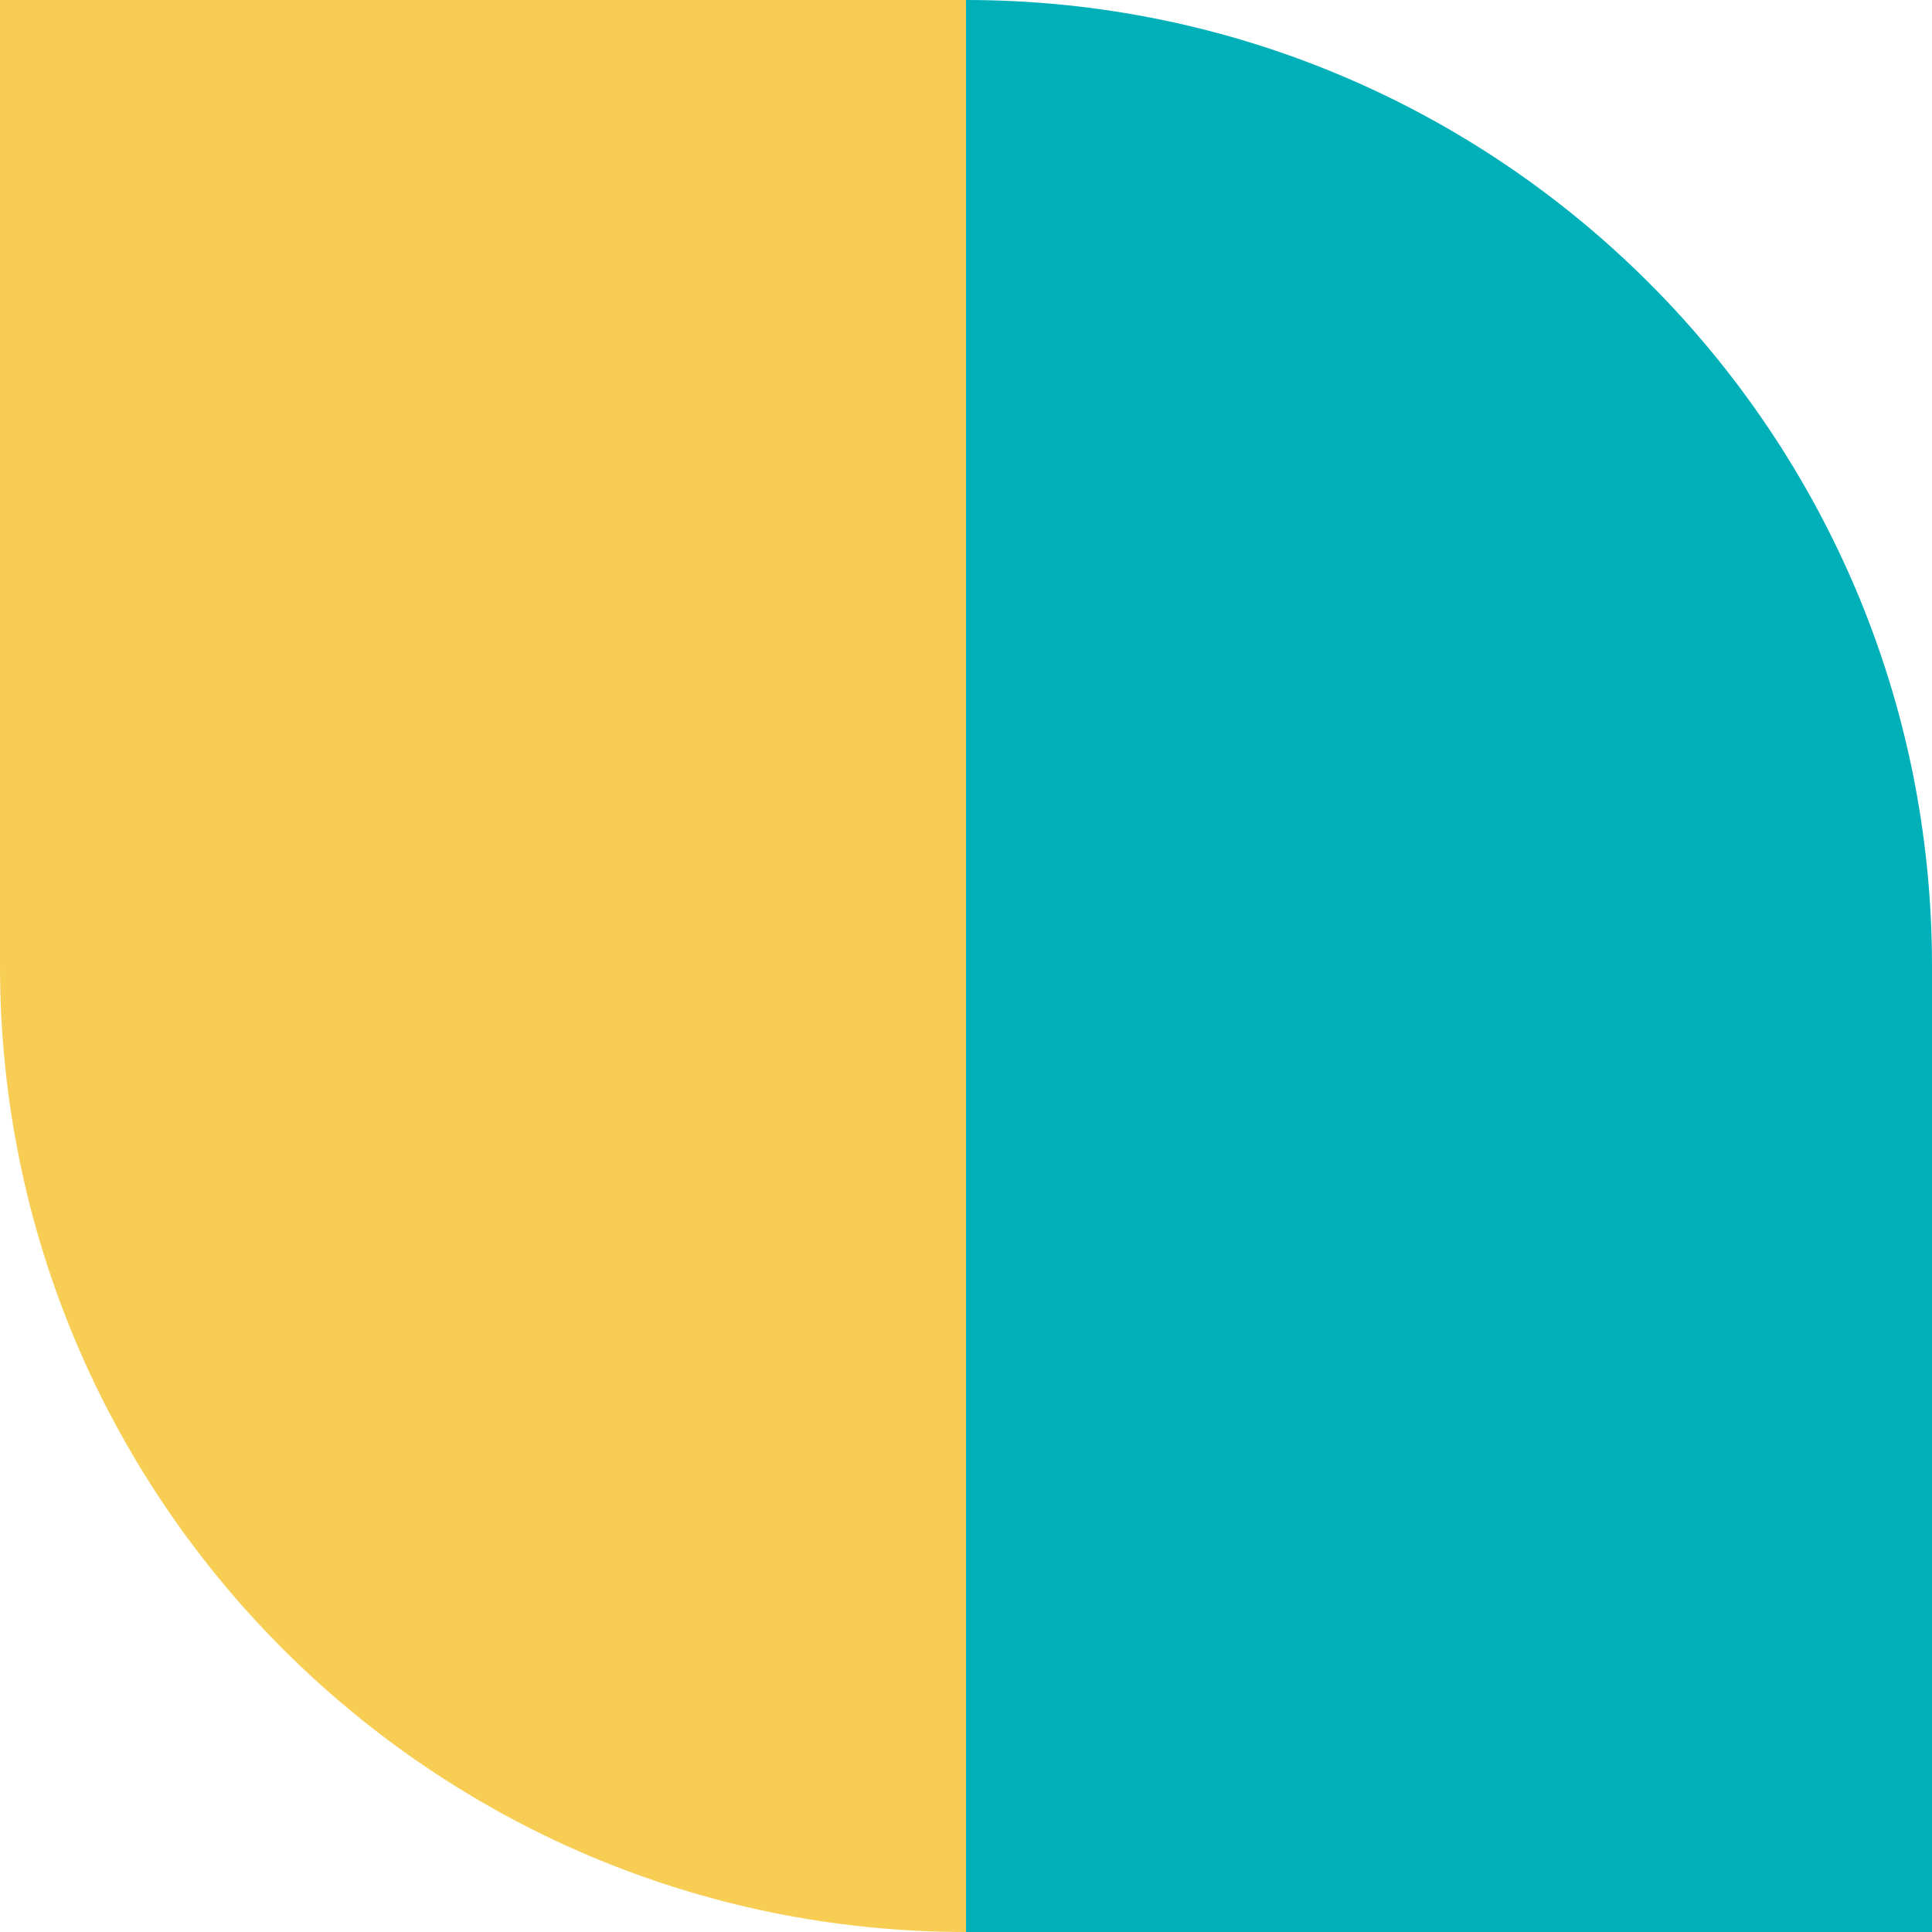
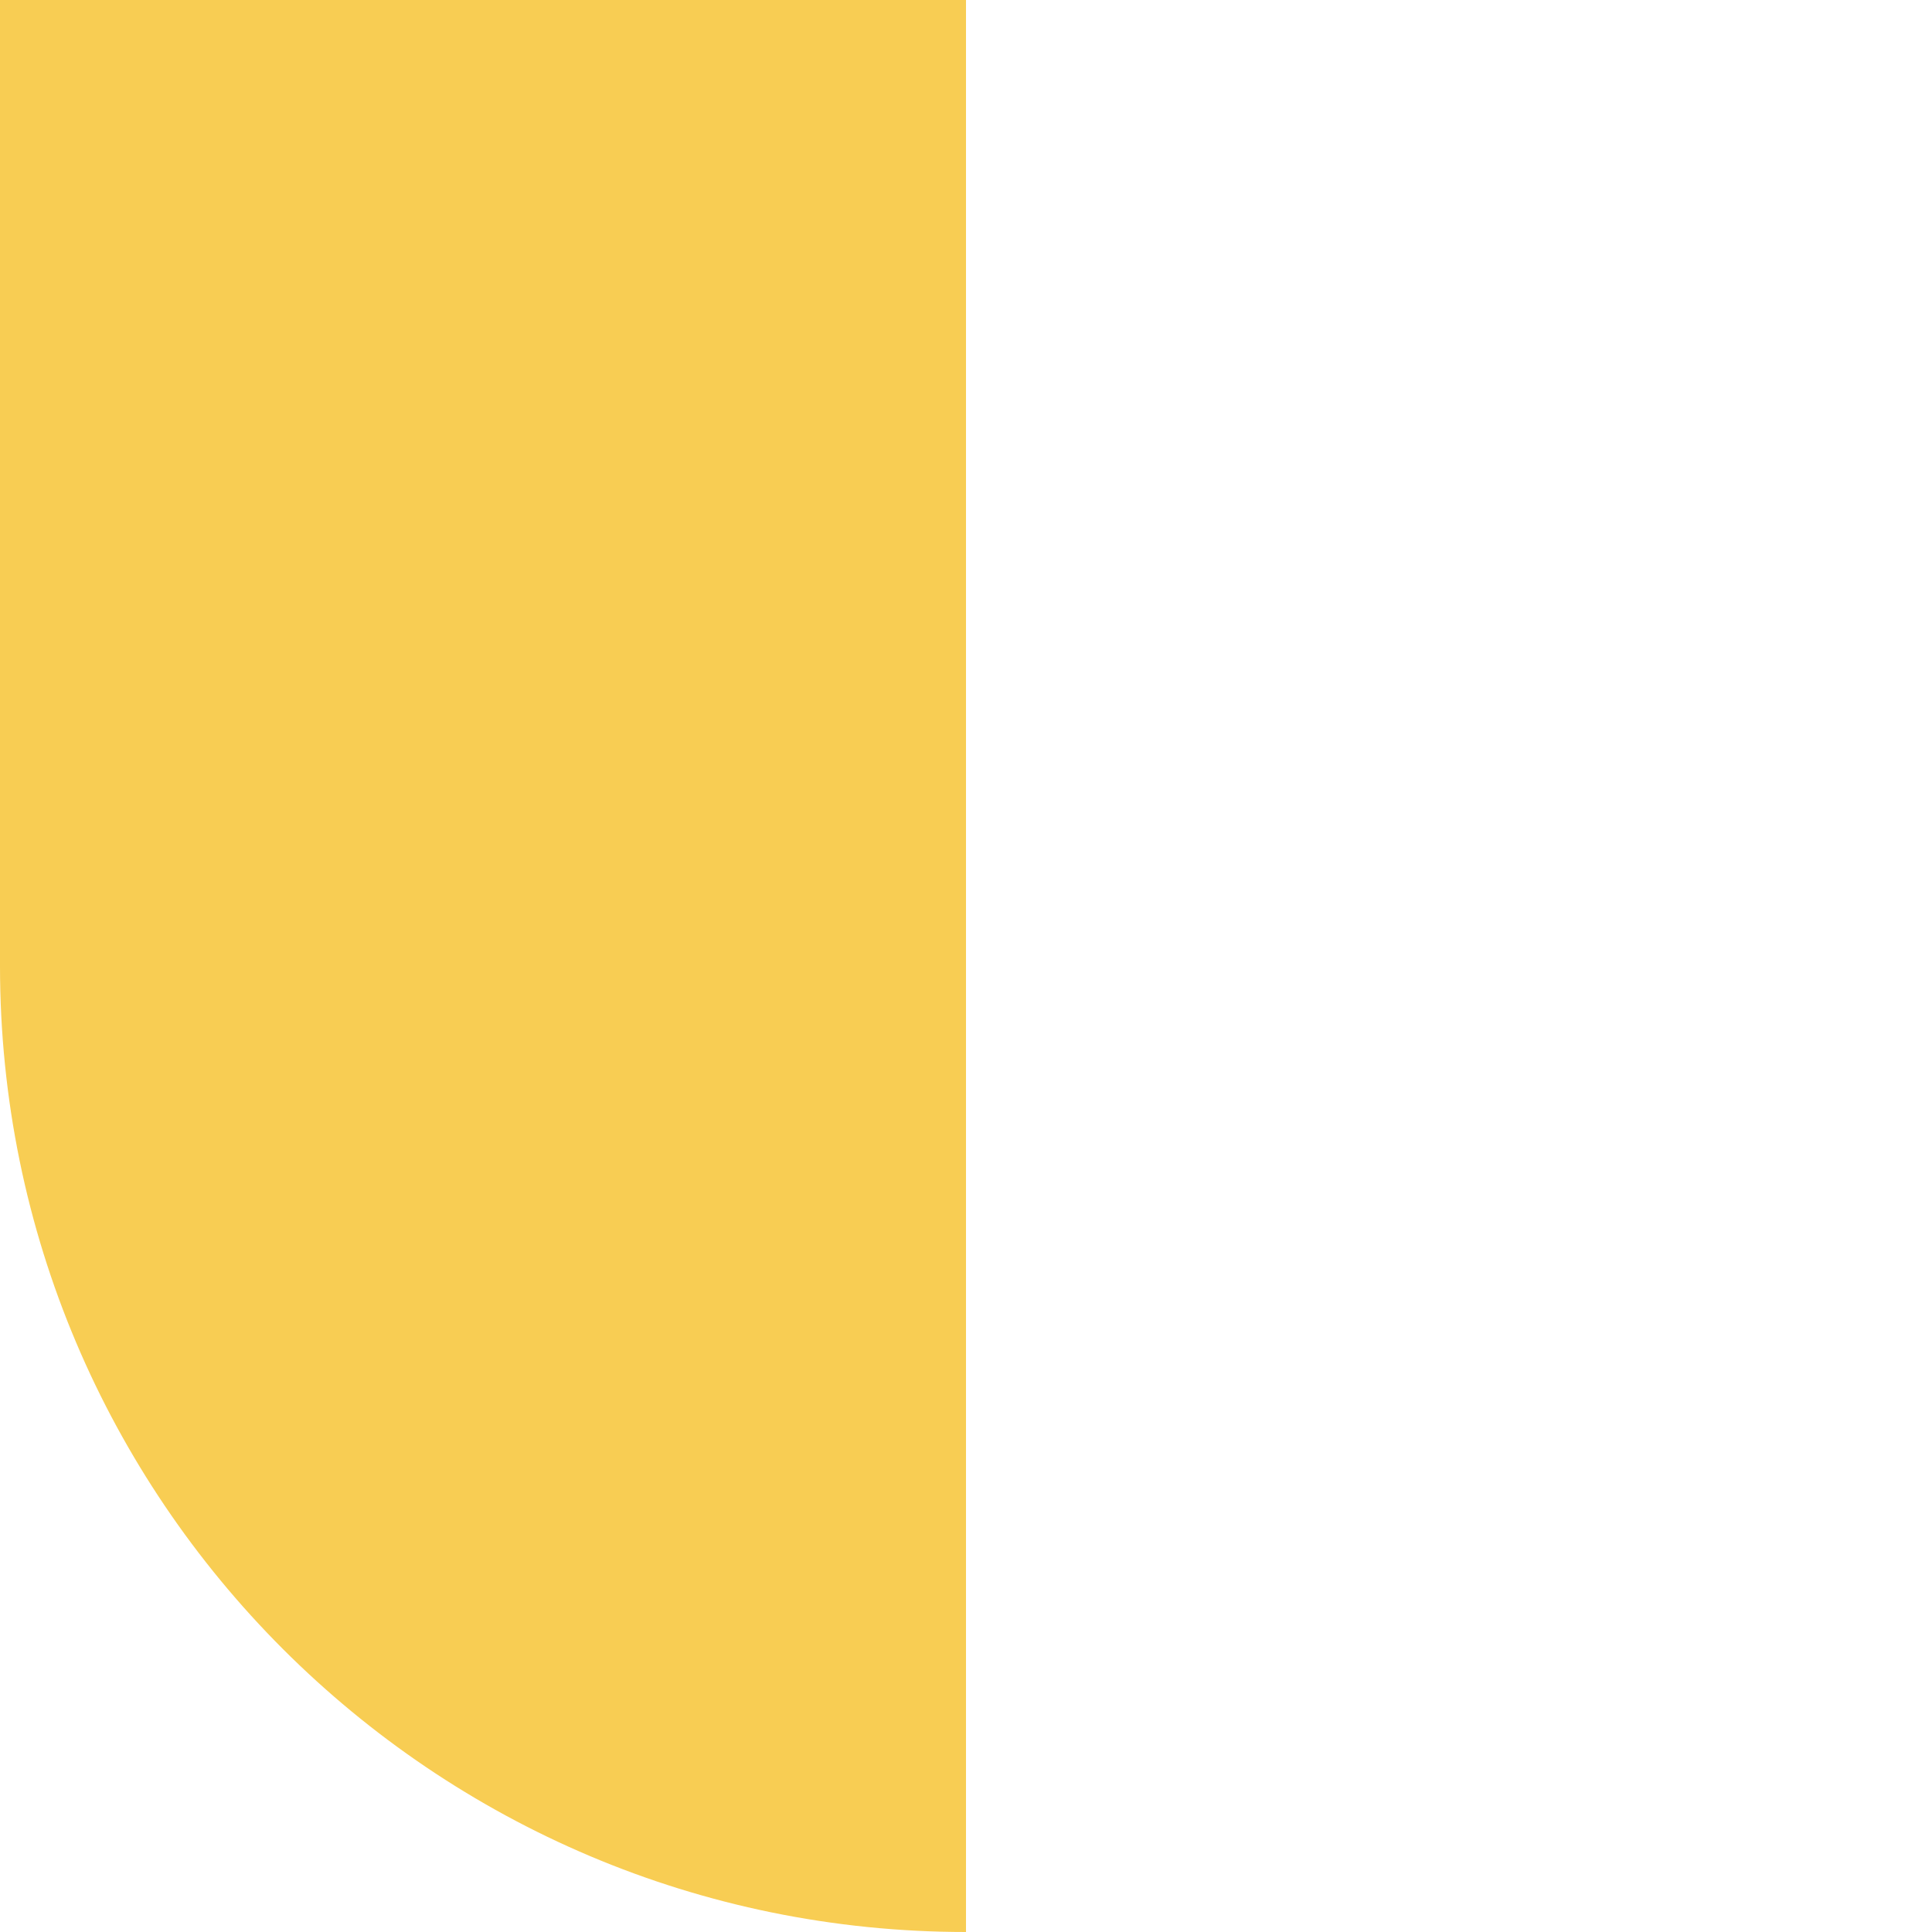
<svg xmlns="http://www.w3.org/2000/svg" id="a" data-name="Calque 1" width="30" height="30" viewBox="0 0 30 30">
  <path d="M15,30C6.716,30,0,23.284,0,15V0h15v30Z" fill="#f8cd53" stroke-width="0" />
-   <path d="M30,30h-15V0C23.284,0,30,6.716,30,15v15Z" fill="#00b0b9" stroke-width="0" />
</svg>